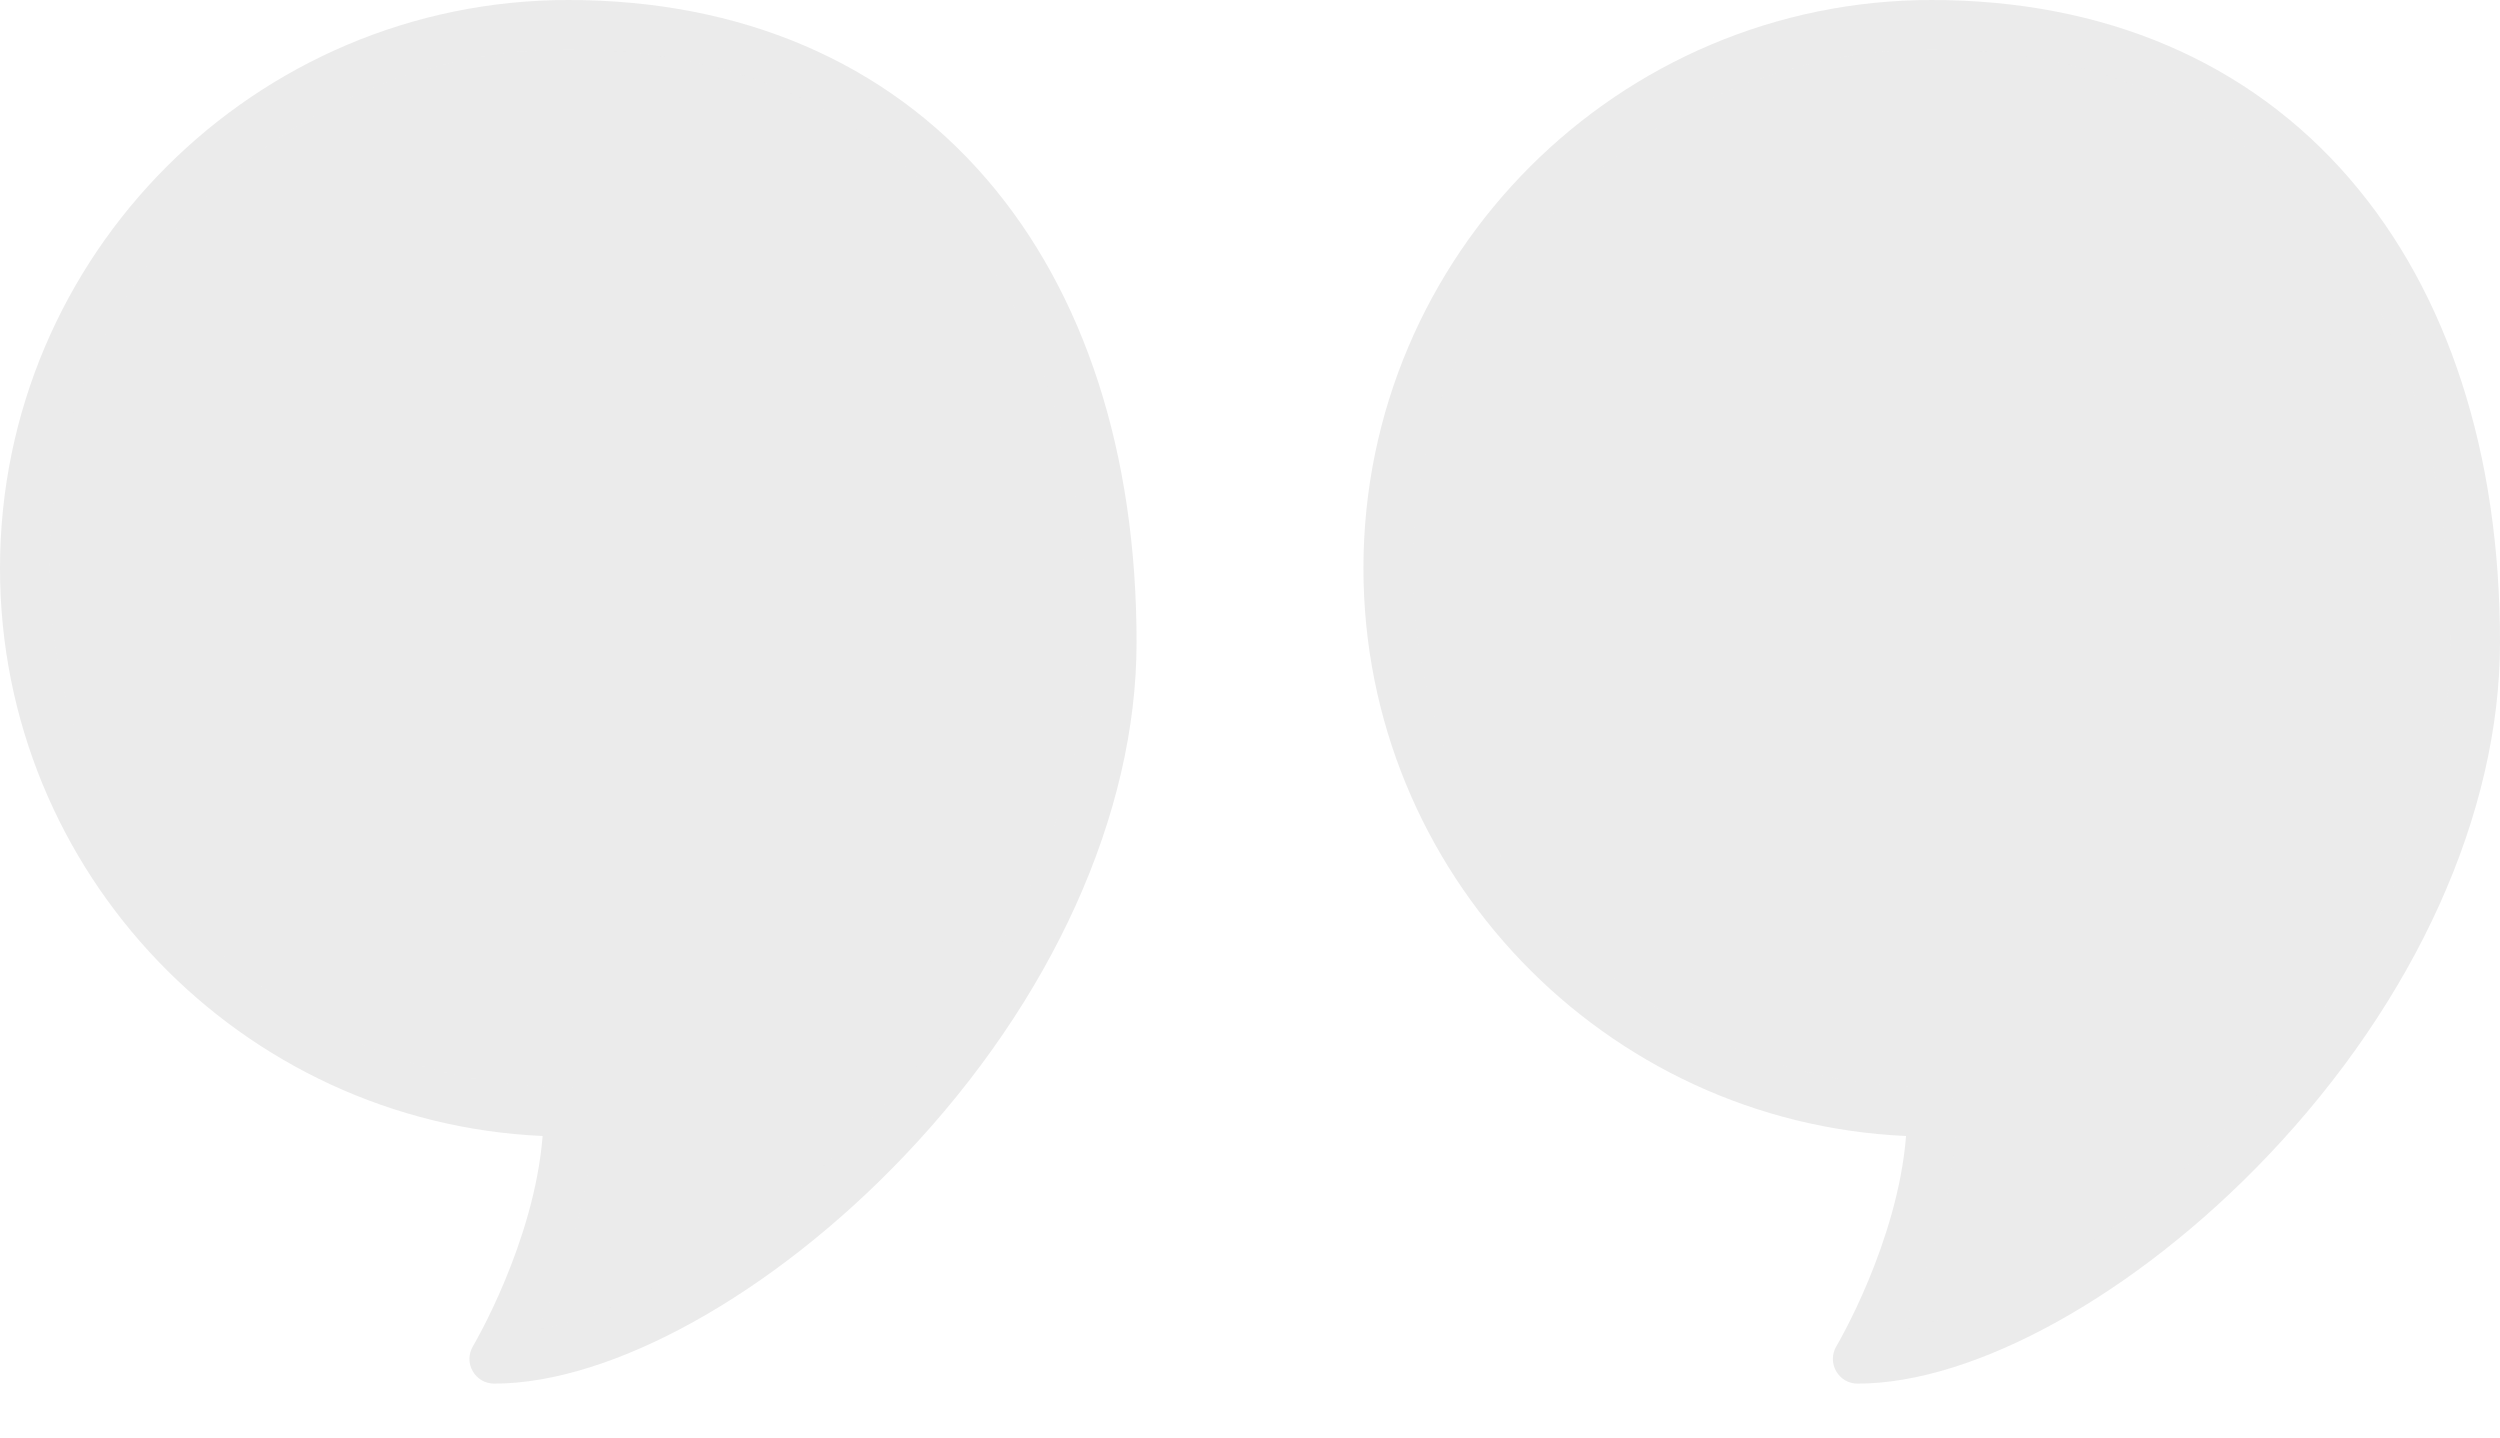
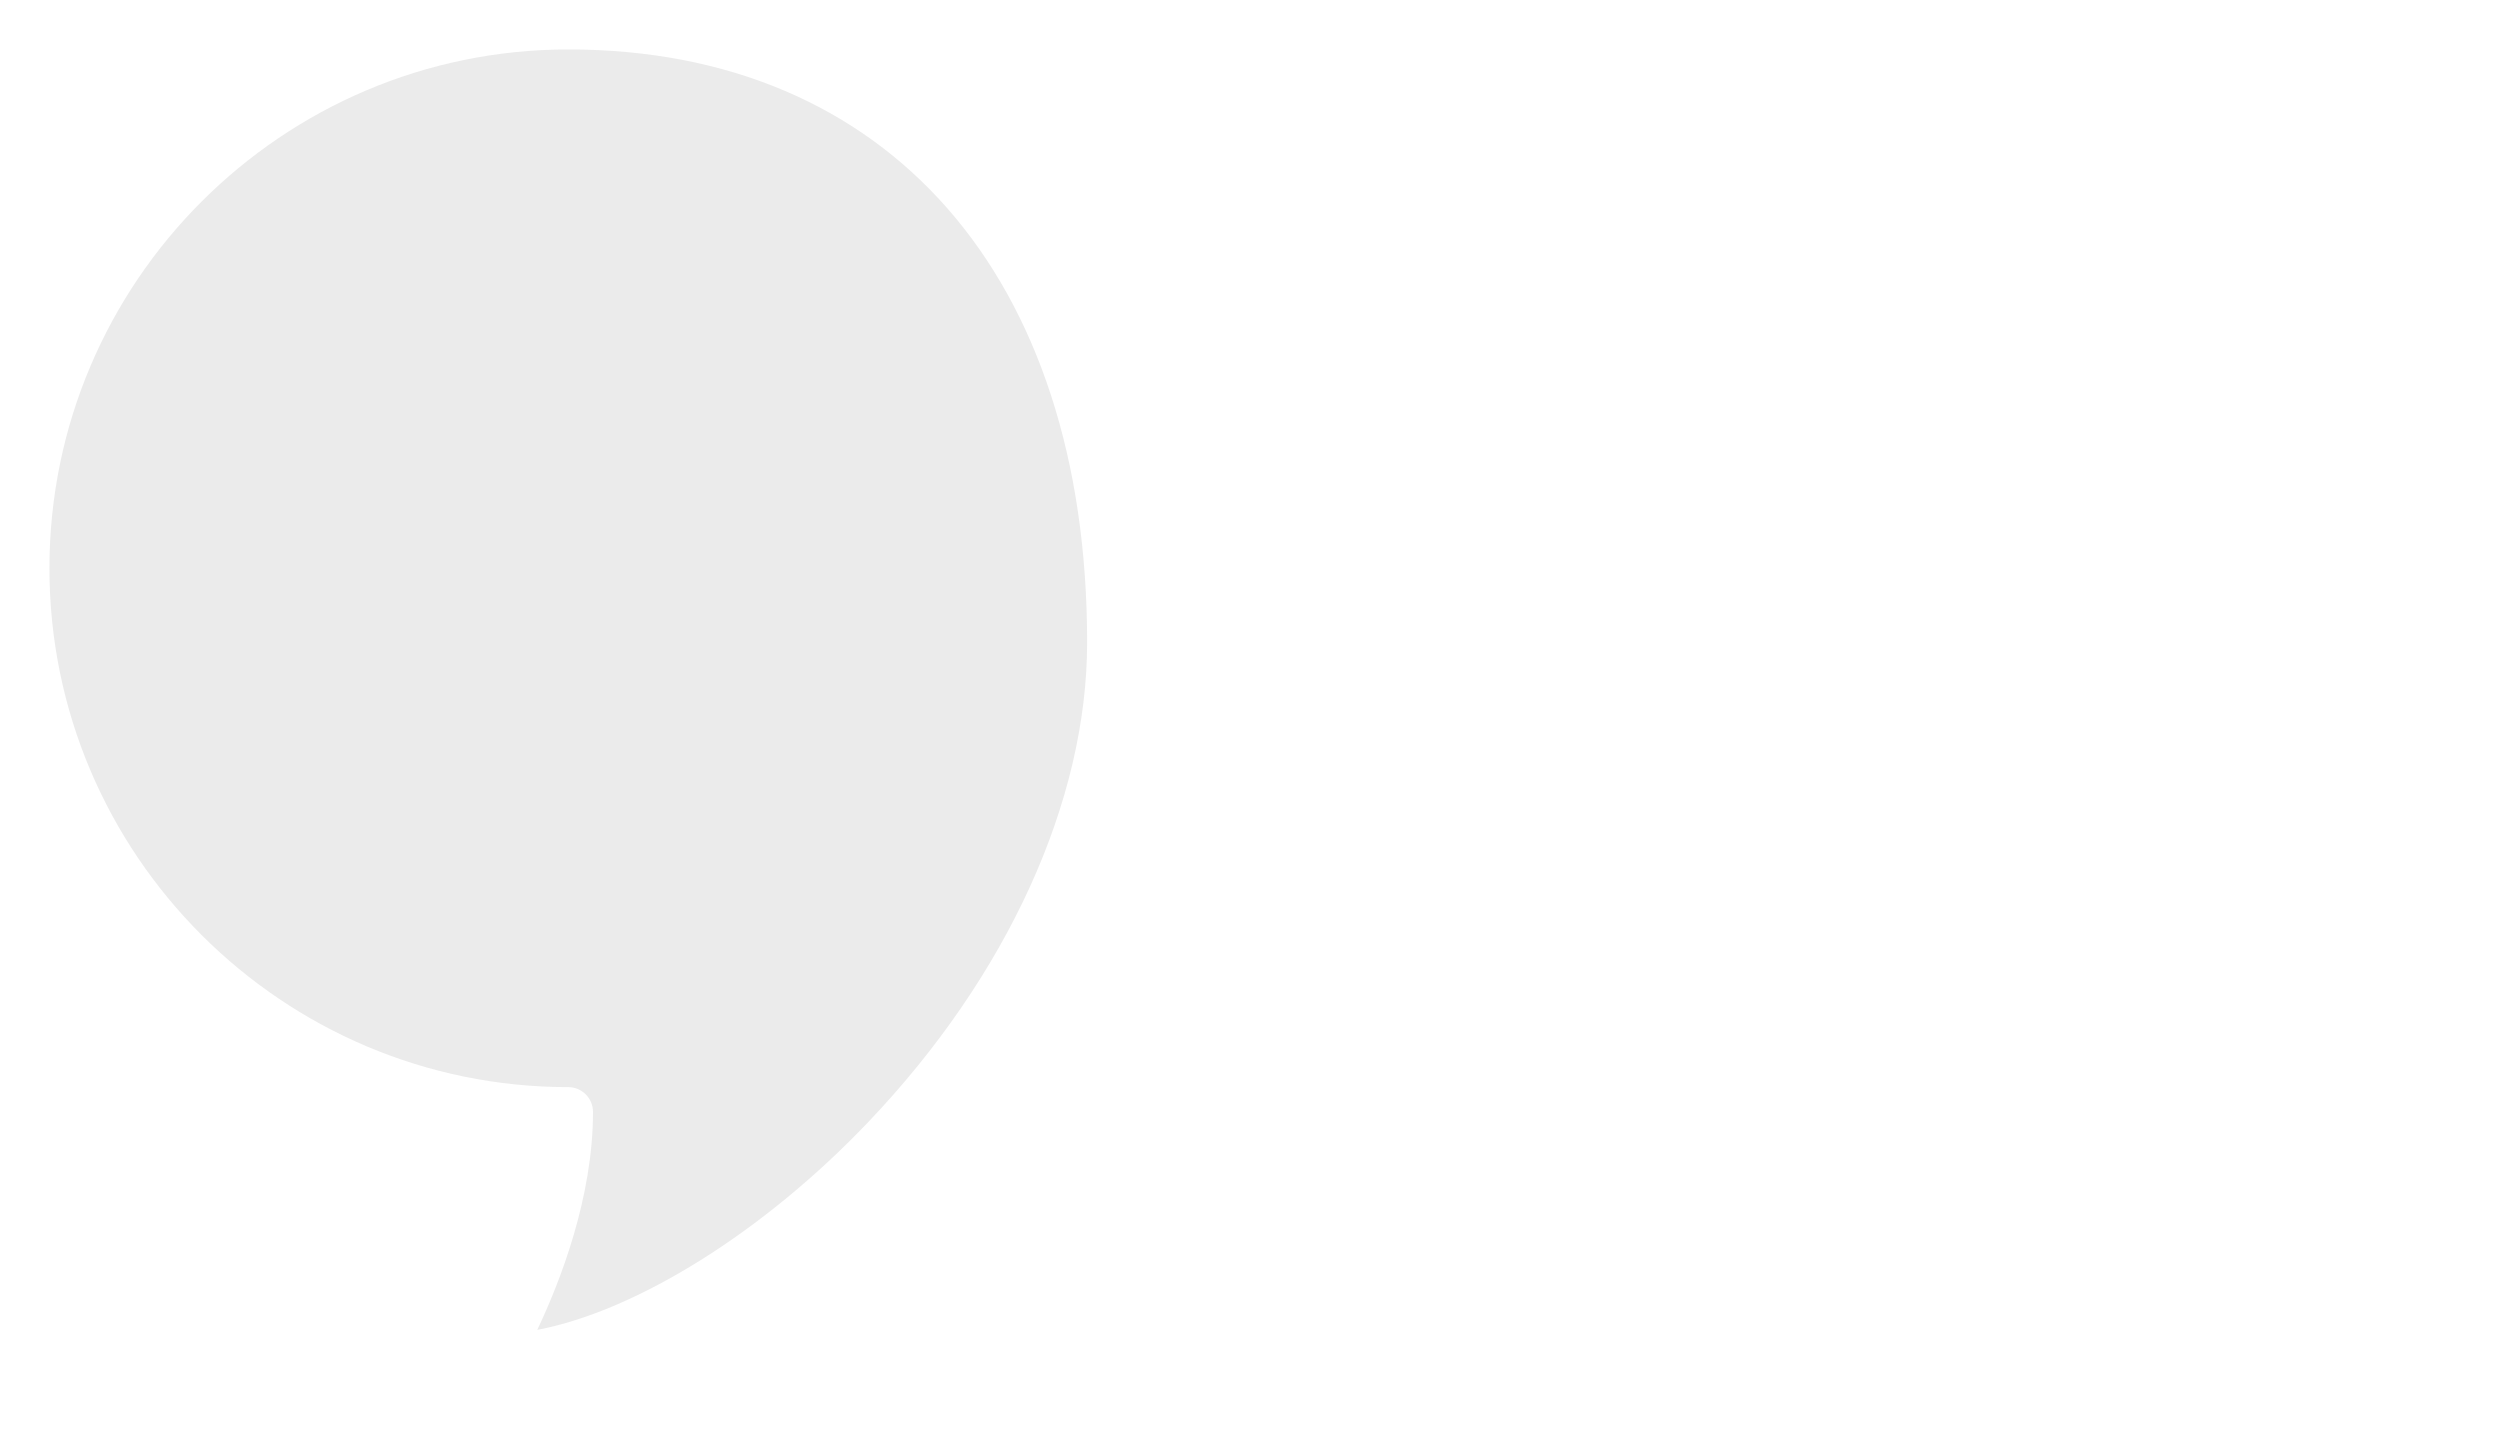
<svg xmlns="http://www.w3.org/2000/svg" width="40" height="23" viewBox="0 0 40 23" fill="none">
-   <path d="M37.602 2.868C35.988 0.992 33.673 0 30.907 0C25.894 0 21.815 4.079 21.815 9.093C21.815 13.969 25.673 17.96 30.497 18.176C30.361 19.885 29.393 21.522 29.382 21.54C29.346 21.6 29.327 21.668 29.326 21.738C29.325 21.808 29.343 21.877 29.378 21.938C29.412 21.999 29.462 22.049 29.522 22.085C29.583 22.12 29.651 22.138 29.721 22.138C31.601 22.138 34.177 20.708 36.284 18.494C38.645 16.012 40 13.018 40 10.278C40 7.253 39.171 4.691 37.602 2.868ZM35.711 17.949C34.032 19.714 31.996 20.976 30.411 21.278C30.778 20.503 31.303 19.158 31.303 17.79C31.303 17.685 31.261 17.584 31.187 17.51C31.113 17.436 31.012 17.394 30.907 17.394C26.33 17.394 22.606 13.67 22.606 9.093C22.606 4.515 26.33 0.791 30.907 0.791C36.028 0.791 39.209 4.426 39.209 10.278C39.209 12.817 37.934 15.613 35.711 17.949ZM9.093 0C4.079 0 0 4.079 0 9.093C0 13.969 3.858 17.96 8.682 18.176C8.546 19.885 7.578 21.522 7.567 21.54C7.532 21.6 7.512 21.668 7.511 21.738C7.51 21.808 7.528 21.877 7.563 21.938C7.597 21.999 7.647 22.049 7.708 22.085C7.768 22.12 7.837 22.138 7.907 22.138C9.786 22.138 12.362 20.708 14.469 18.494C16.831 16.012 18.185 13.018 18.185 10.278C18.185 7.253 17.356 4.691 15.788 2.868C14.173 0.992 11.858 0 9.093 0ZM13.896 17.949C12.217 19.714 10.181 20.976 8.596 21.278C8.964 20.503 9.488 19.158 9.488 17.79C9.488 17.685 9.446 17.584 9.372 17.51C9.298 17.436 9.197 17.394 9.093 17.394C4.515 17.394 0.791 13.67 0.791 9.093C0.791 4.515 4.515 0.791 9.093 0.791C14.213 0.791 17.394 4.426 17.394 10.278C17.394 12.817 16.119 15.613 13.896 17.949Z" fill="#393839" fill-opacity="0.1" />
-   <path d="M35.711 17.949C34.032 19.714 31.996 20.976 30.411 21.278C30.778 20.503 31.303 19.158 31.303 17.79C31.303 17.685 31.261 17.584 31.187 17.51C31.113 17.436 31.012 17.394 30.907 17.394C26.33 17.394 22.606 13.67 22.606 9.093C22.606 4.515 26.33 0.791 30.907 0.791C36.028 0.791 39.209 4.426 39.209 10.278C39.209 12.817 37.934 15.613 35.711 17.949Z" fill="#393839" fill-opacity="0.1" />
  <path d="M13.896 17.949C12.217 19.714 10.181 20.976 8.596 21.278C8.964 20.503 9.488 19.158 9.488 17.79C9.488 17.685 9.446 17.584 9.372 17.51C9.298 17.436 9.197 17.394 9.093 17.394C4.515 17.394 0.791 13.67 0.791 9.093C0.791 4.515 4.515 0.791 9.093 0.791C14.213 0.791 17.394 4.426 17.394 10.278C17.394 12.817 16.119 15.613 13.896 17.949Z" fill="#393839" fill-opacity="0.1" />
</svg>